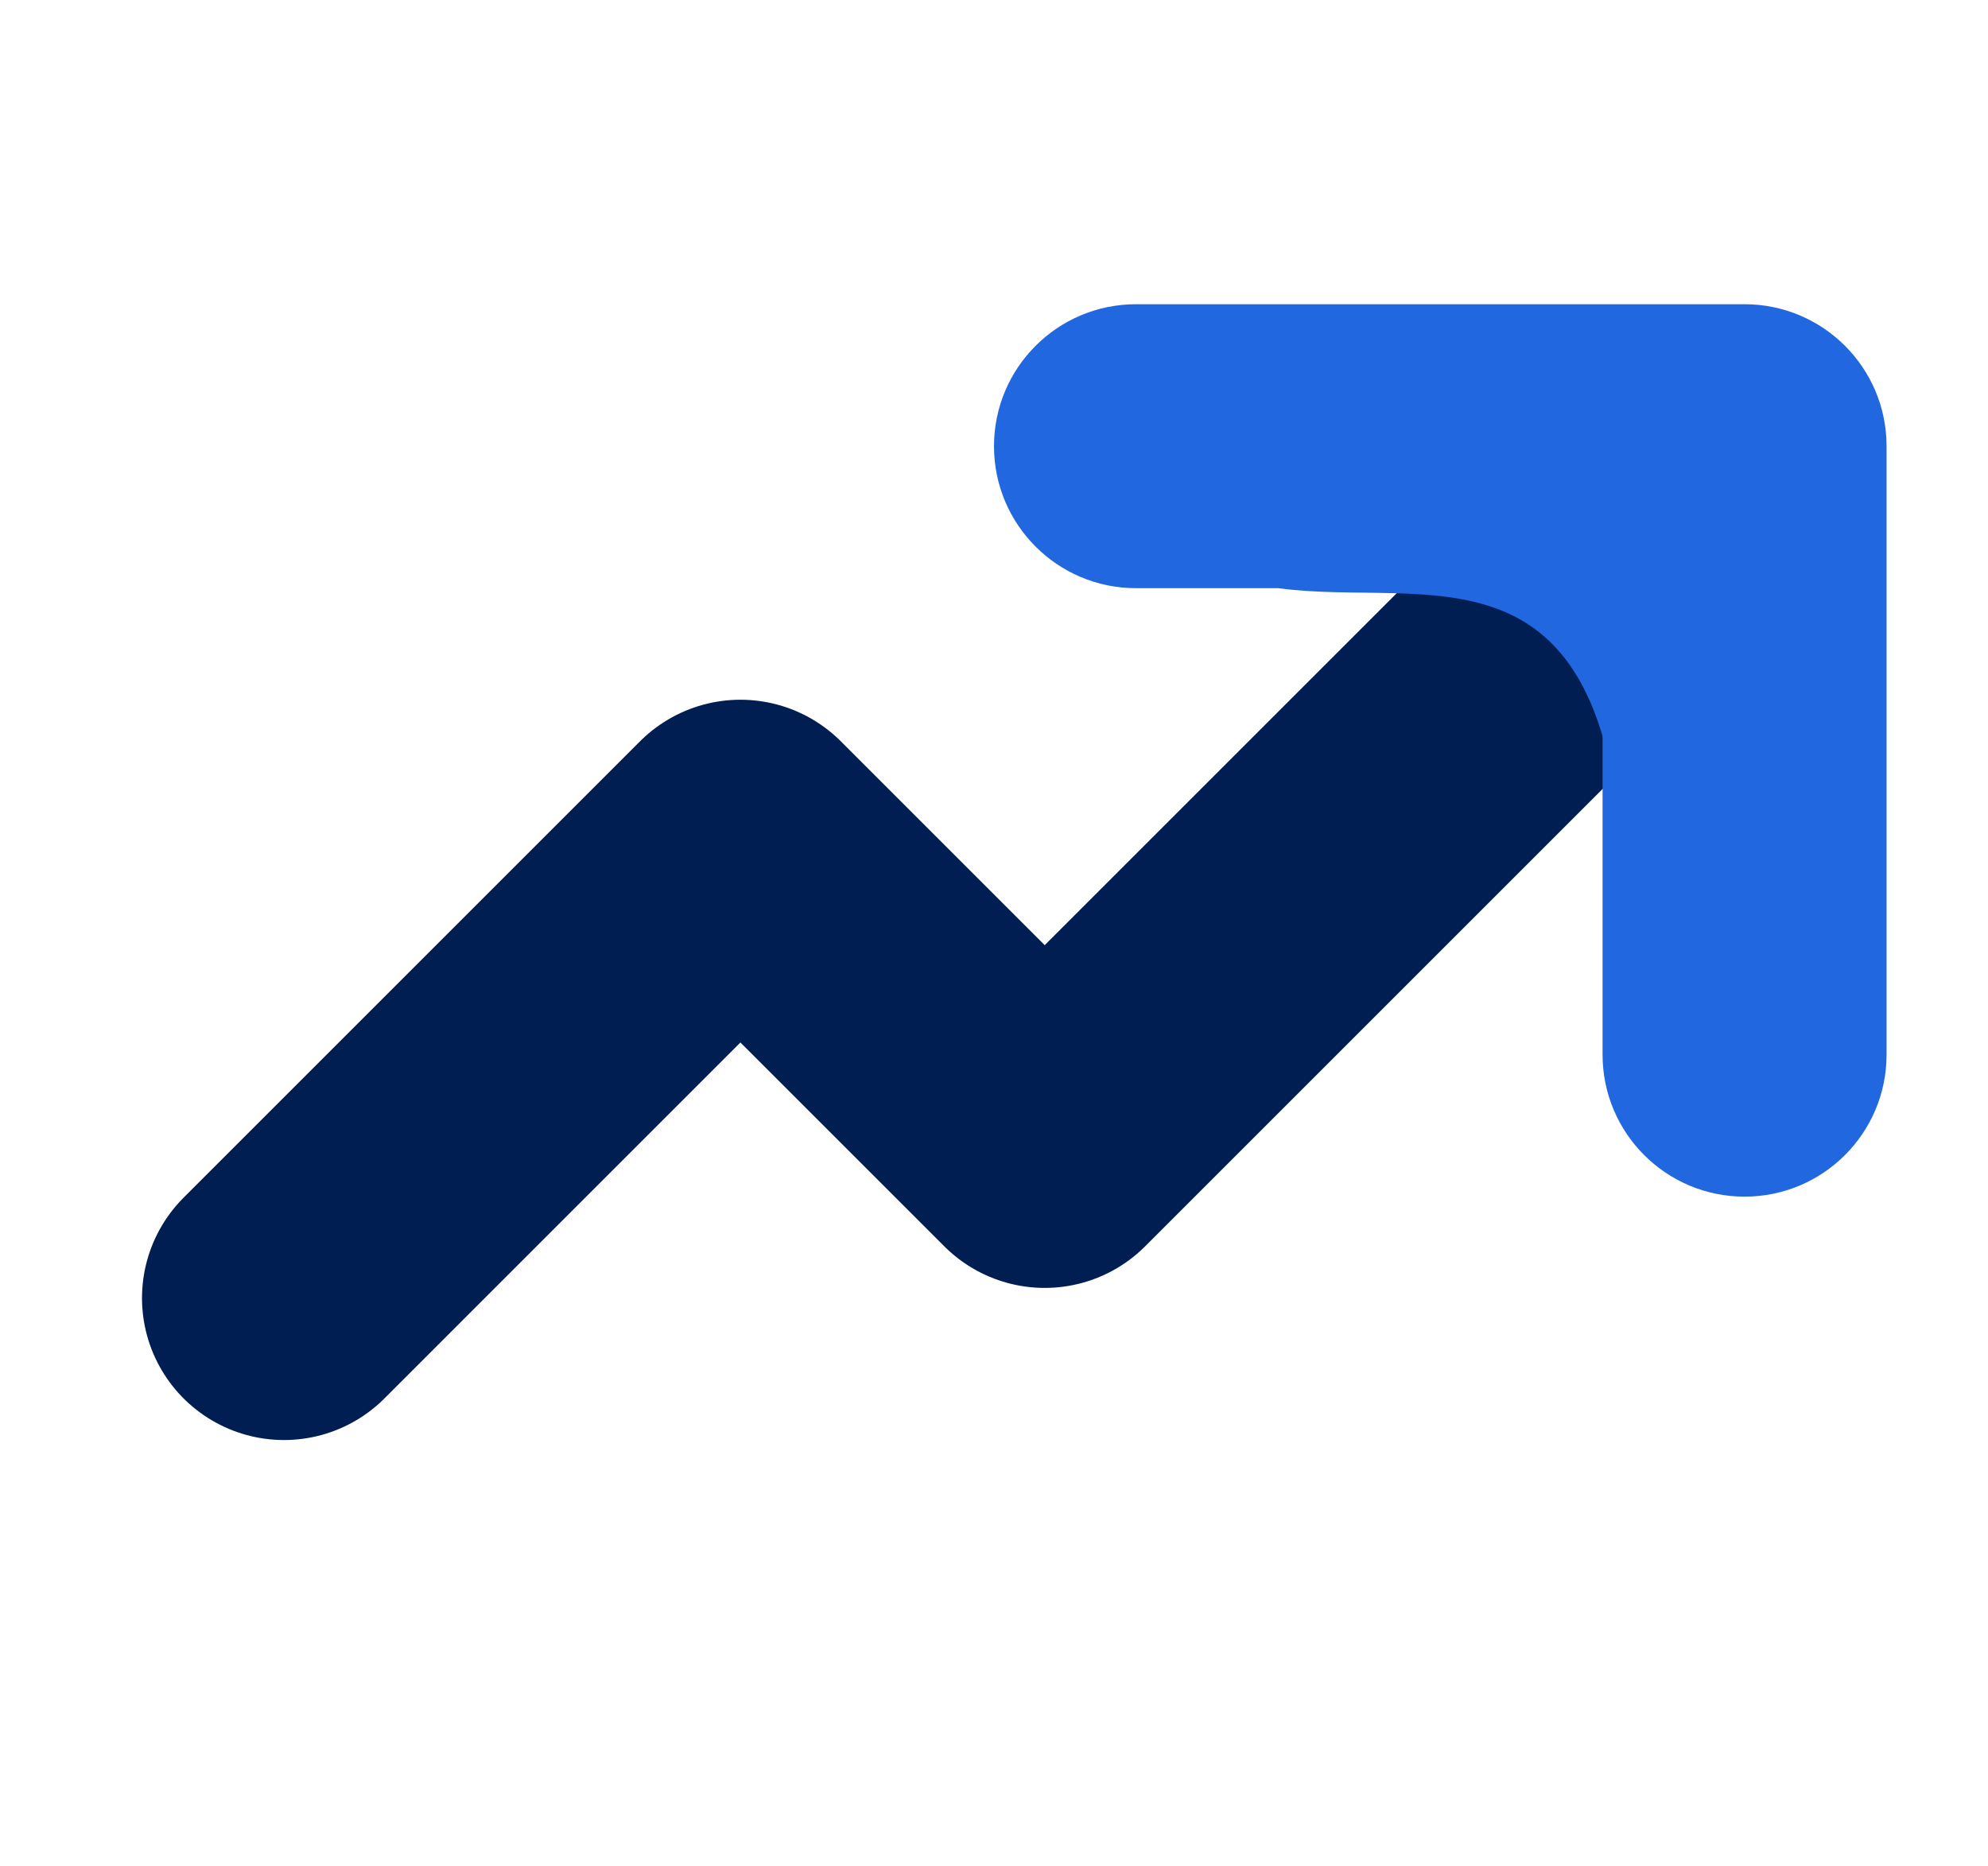
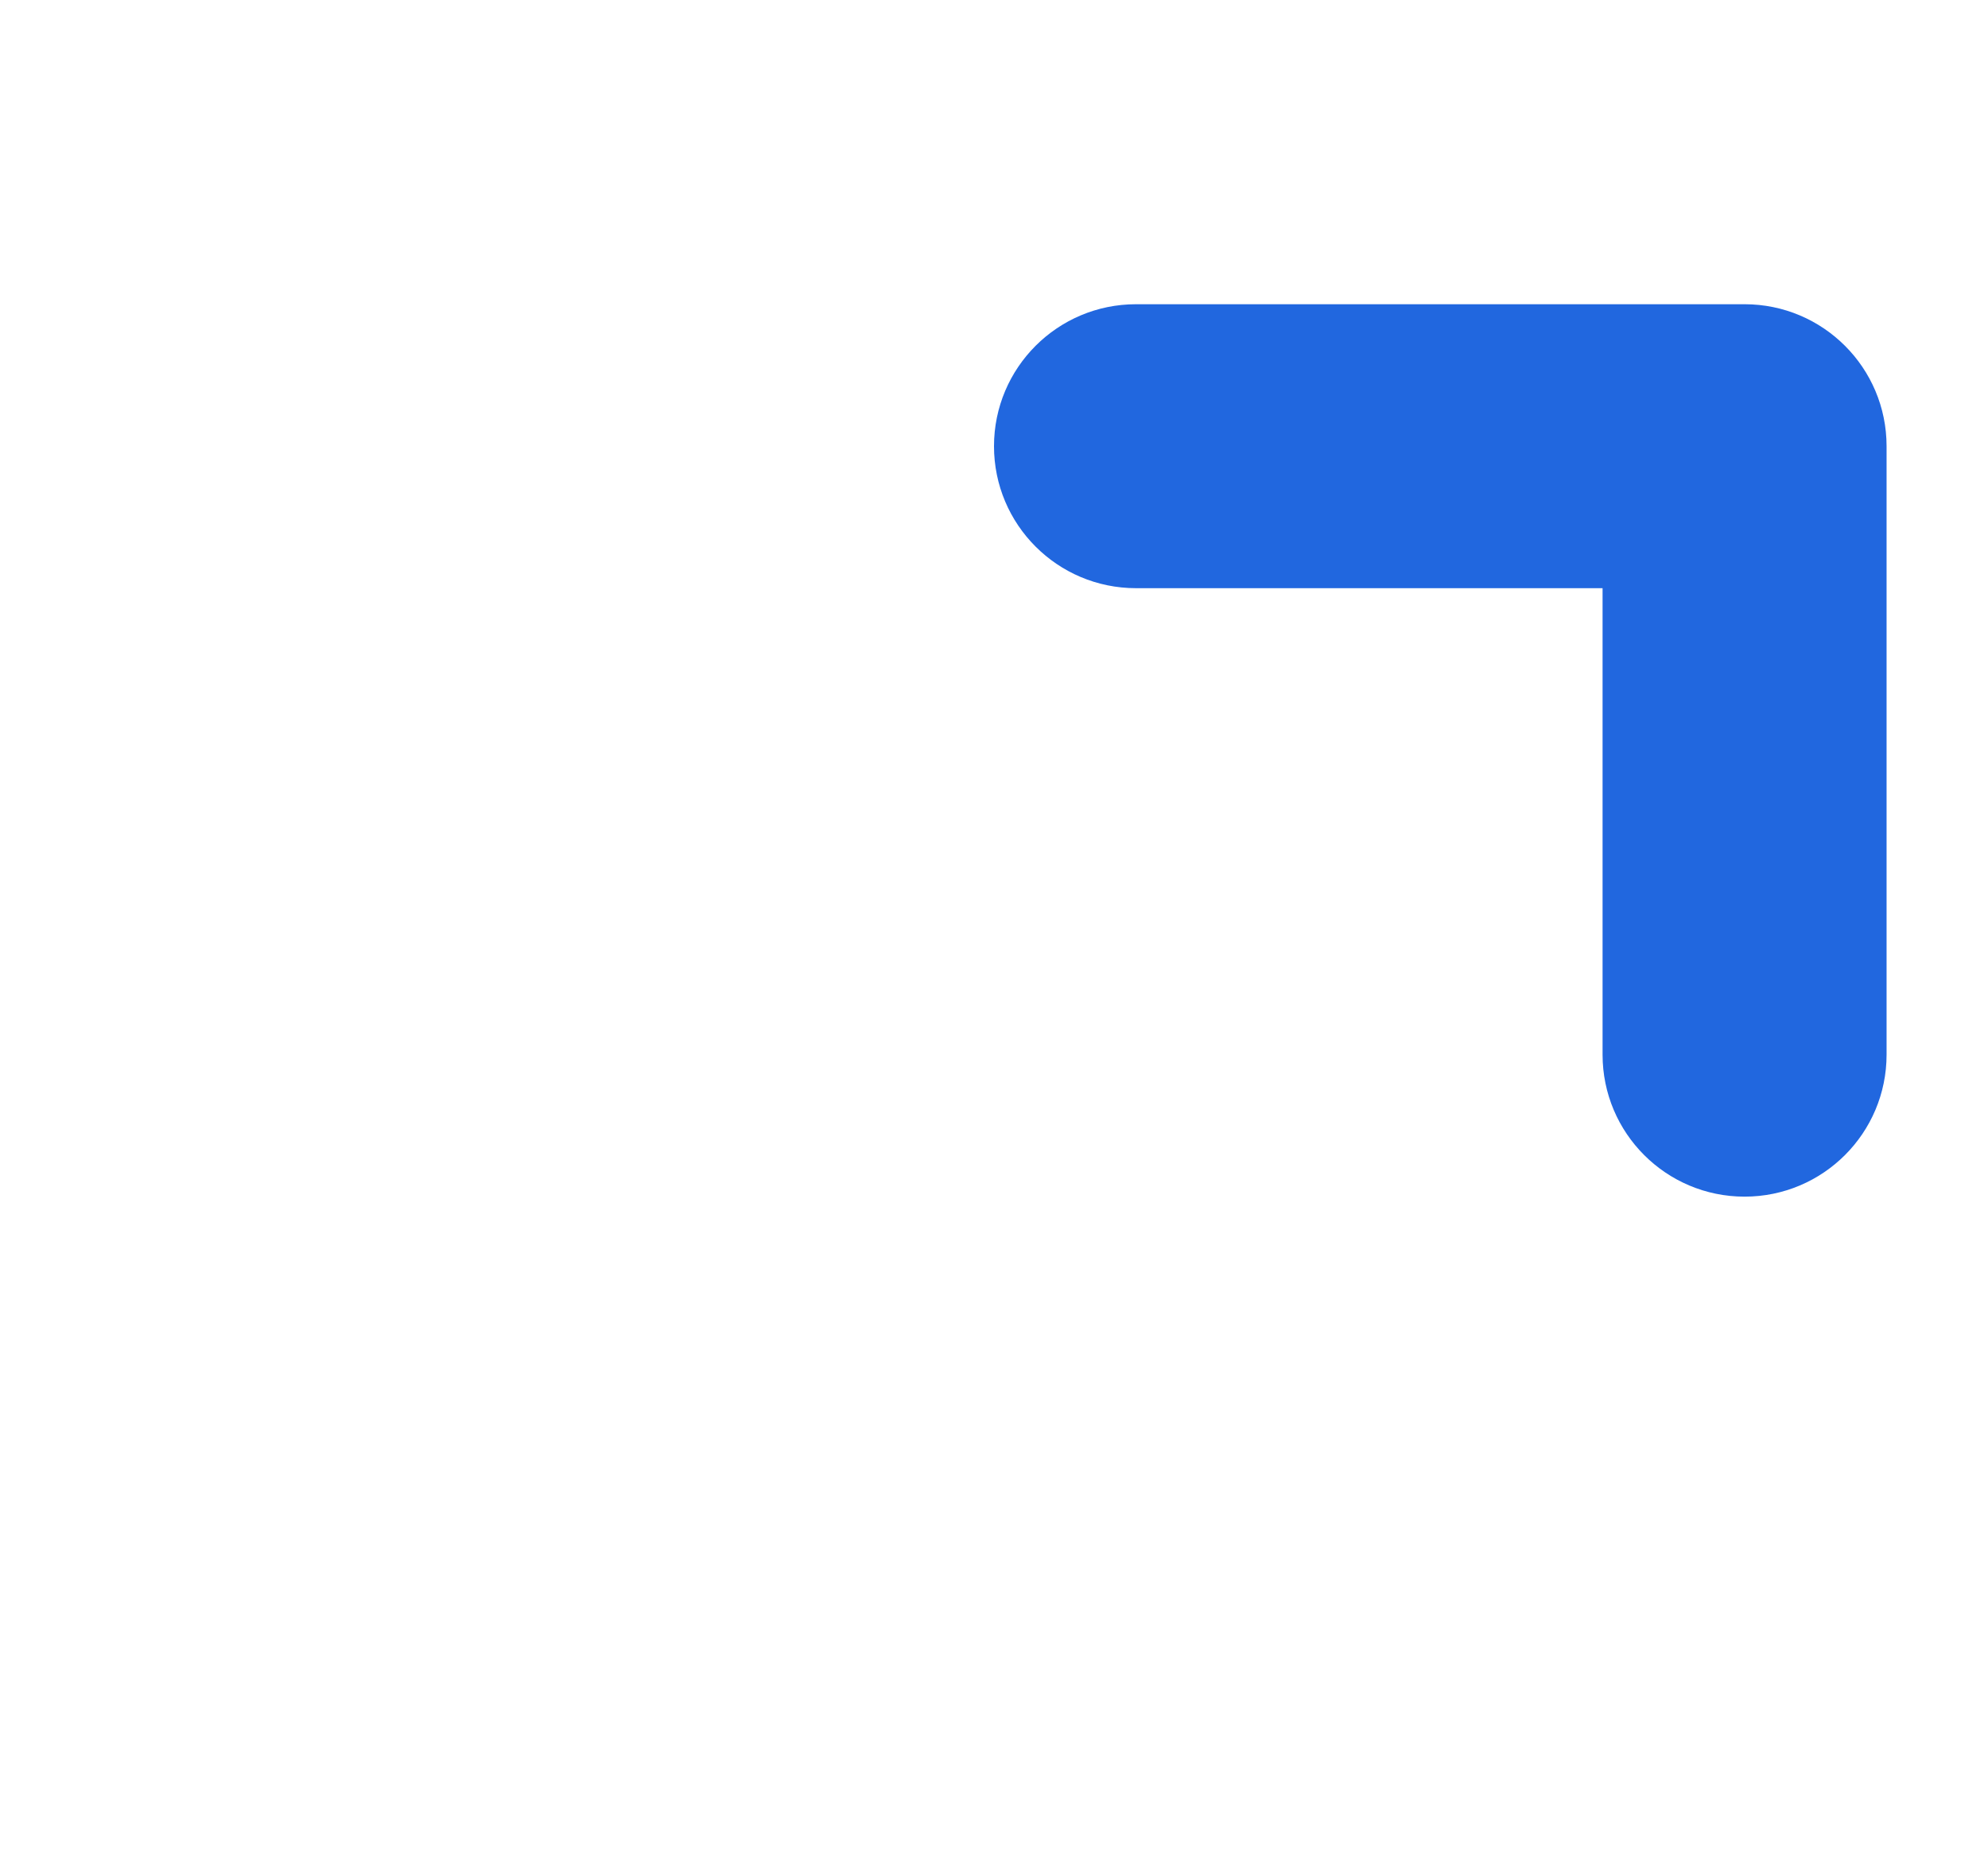
<svg xmlns="http://www.w3.org/2000/svg" width="49" height="46" viewBox="0 0 49 46" fill="none">
-   <path d="M40 14L25.75 28.25L18.25 20.75L7 32" stroke="#001E52" stroke-width="7" stroke-linecap="round" stroke-linejoin="round" />
  <path fill-rule="evenodd" clip-rule="evenodd" d="M24.5 11C24.5 9.067 26.067 7.5 28 7.5H43C44.933 7.5 46.5 9.067 46.5 11V26C46.5 27.933 44.933 29.5 43 29.5C41.067 29.5 39.5 27.933 39.5 26V14.5H28C26.067 14.5 24.5 12.933 24.5 11Z" fill="#2167DF" />
-   <path d="M40 21.5C39.6 13.1 35.167 14.999 31.5 14.499C35.667 13.333 41 11.1 43 11.5C45.5 12 41 21 40 21.5Z" fill="#2167DF" />
</svg>